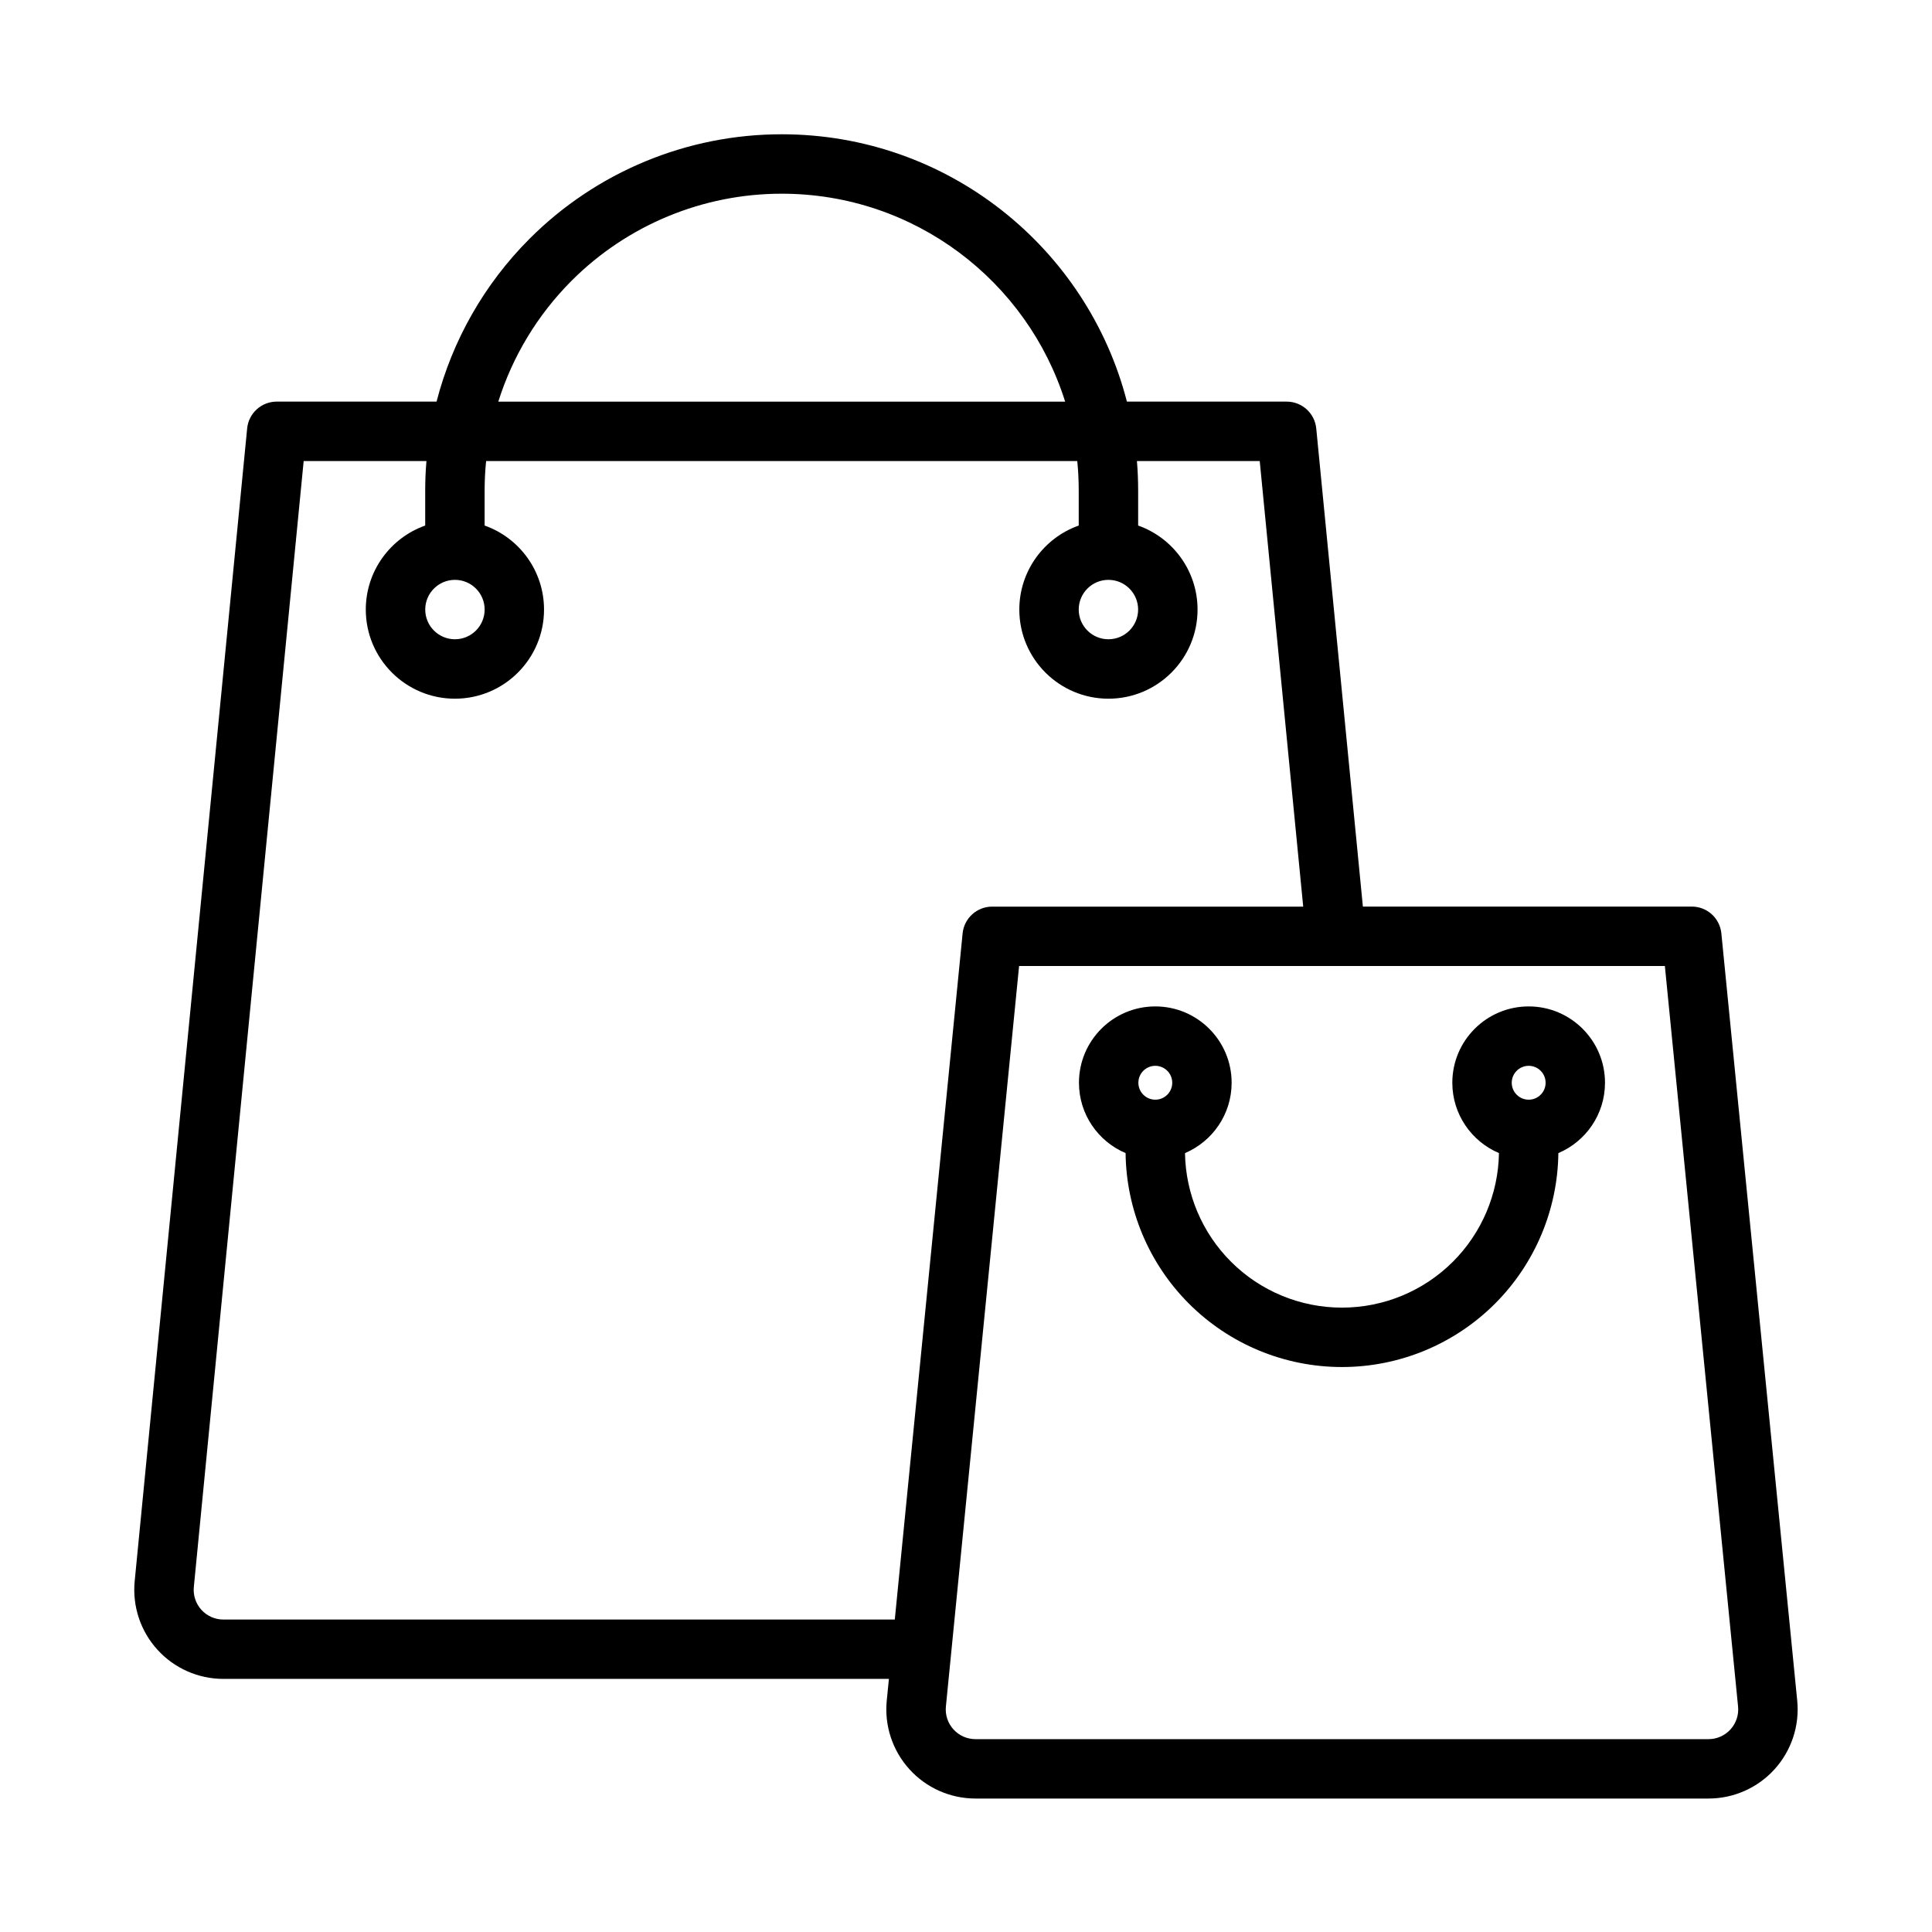
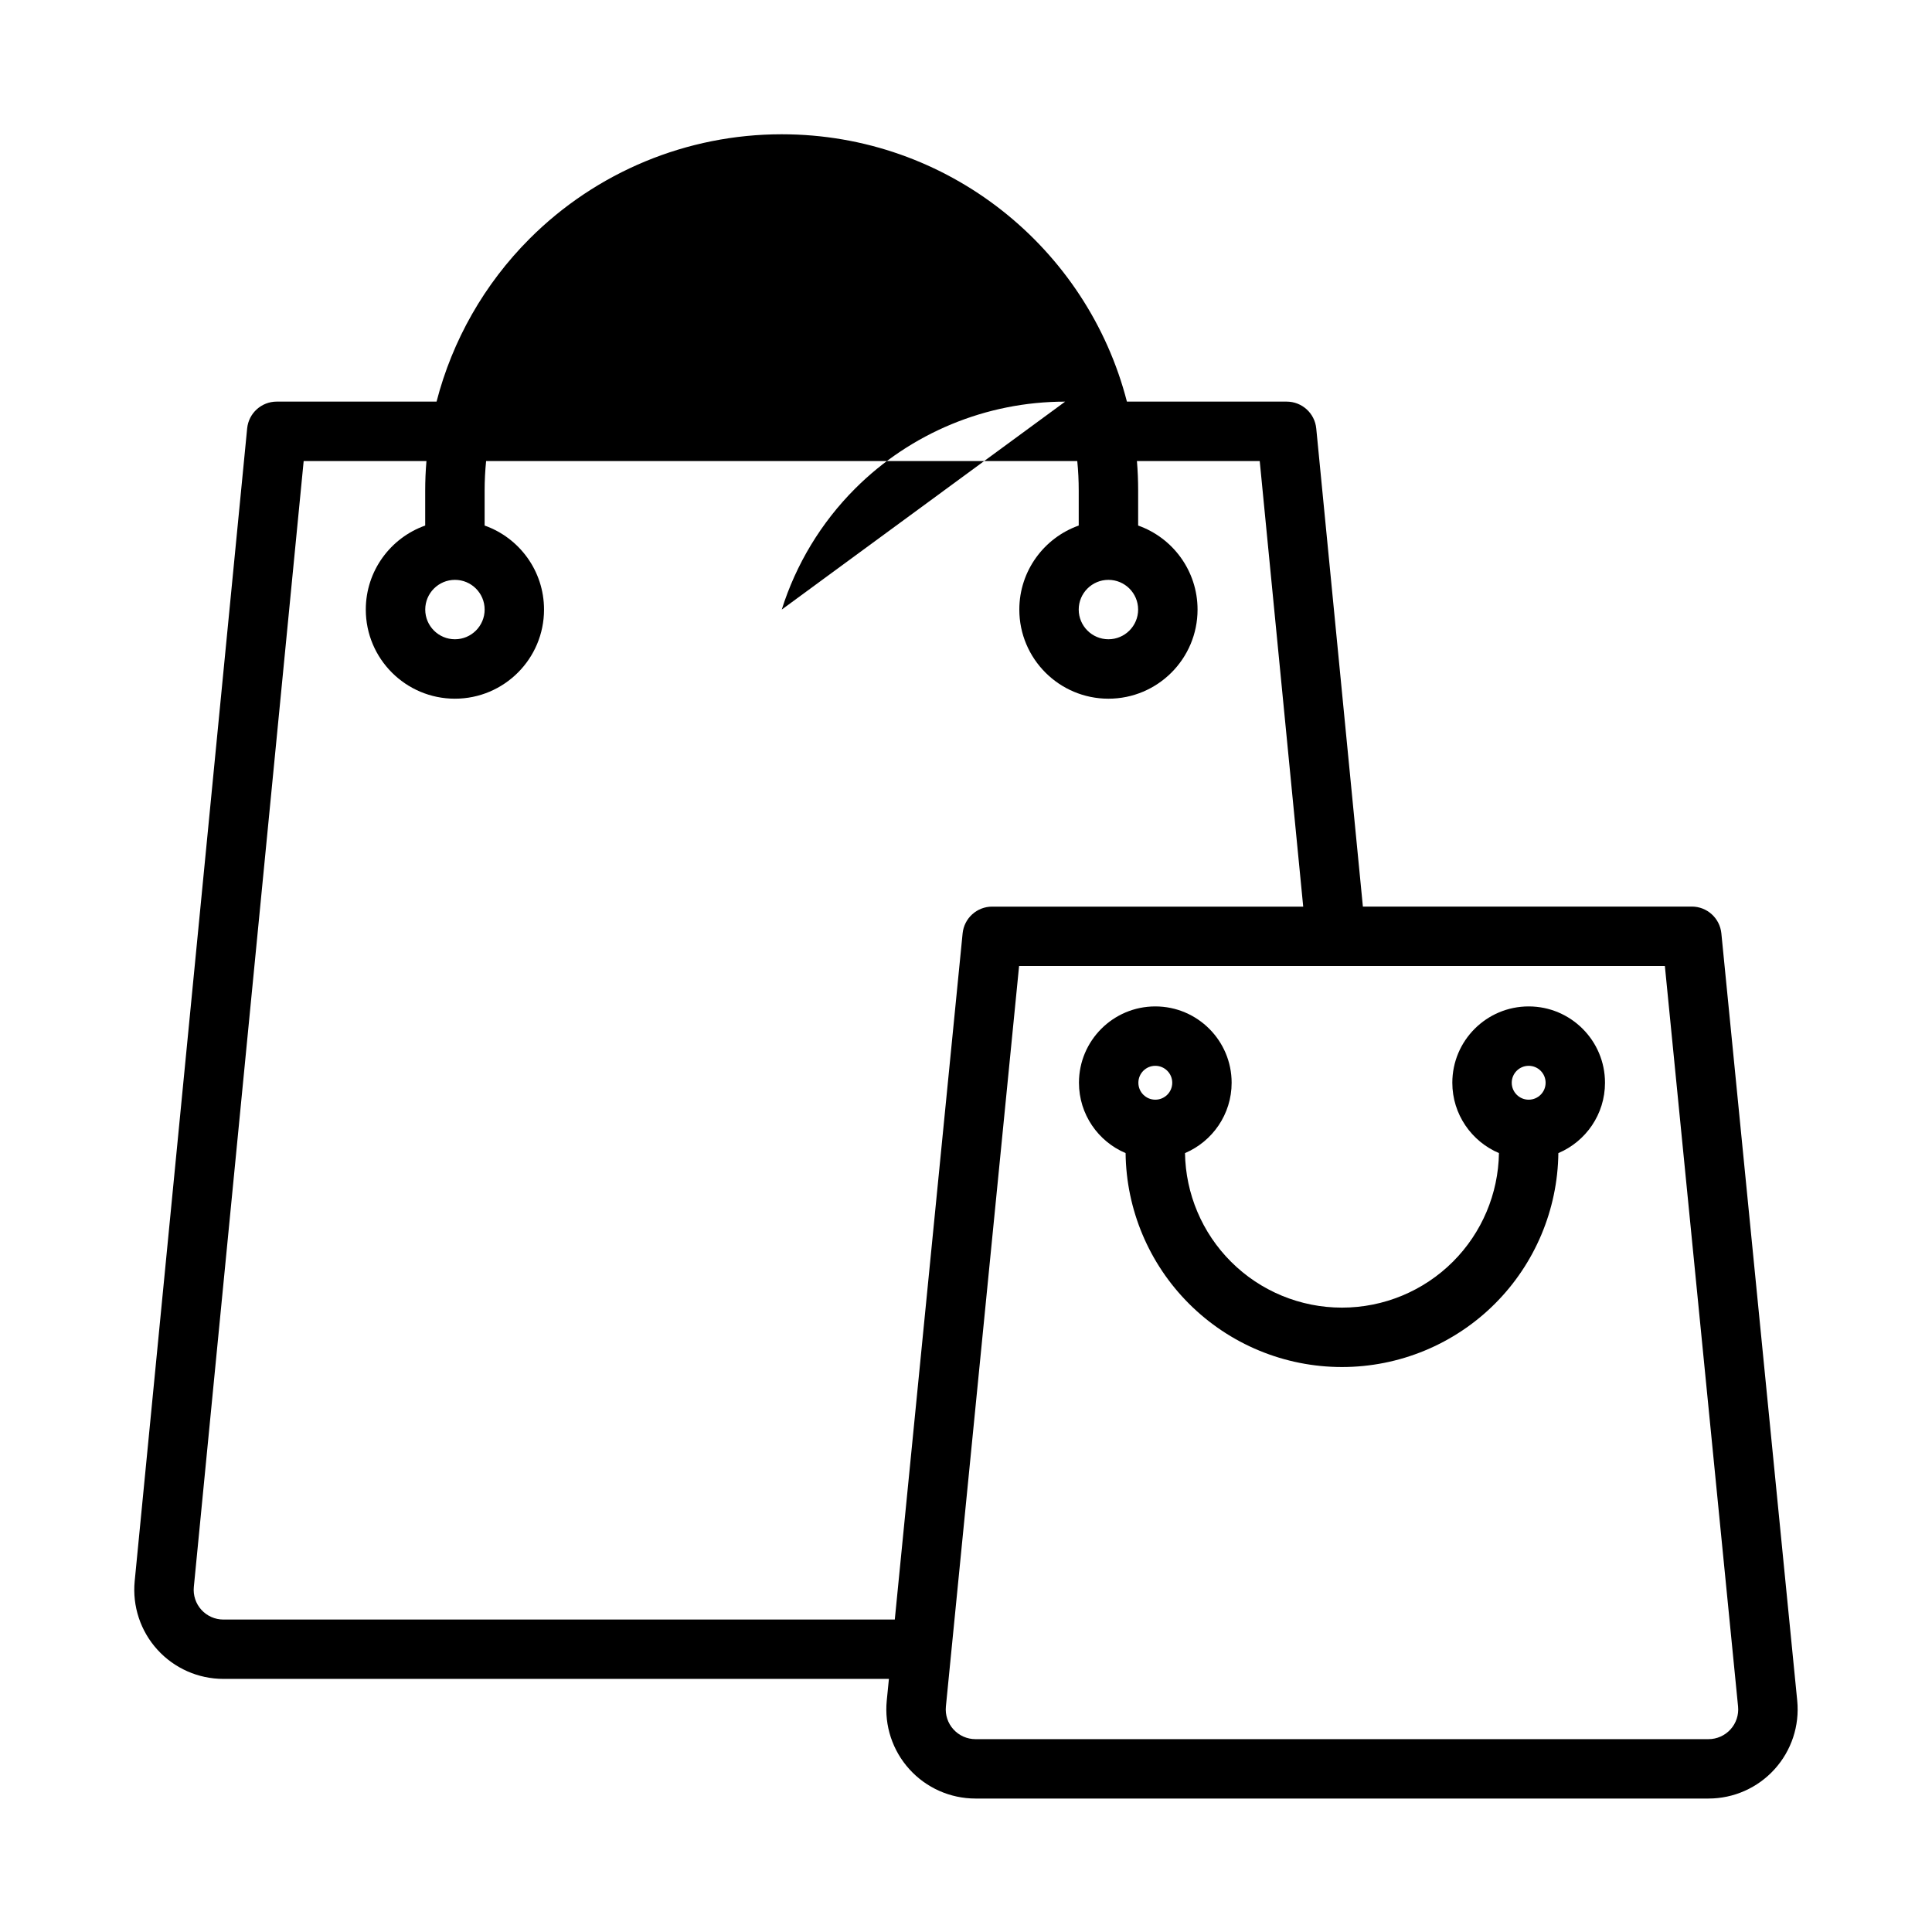
<svg xmlns="http://www.w3.org/2000/svg" fill="#000000" width="800px" height="800px" version="1.1" viewBox="144 144 512 512">
-   <path d="m259.69 250.43h-42.359c-4.047 0-7.438 3.078-7.832 7.109 0 0-23.27 238.55-29.805 305.48-0.645 6.629 1.535 13.227 6.016 18.16 4.481 4.938 10.832 7.746 17.492 7.746h176.37l-0.574 5.769c-0.652 6.637 1.527 13.234 6.008 18.176 4.473 4.945 10.832 7.762 17.5 7.762h194.27c6.668 0 13.027-2.816 17.5-7.762 4.481-4.945 6.66-11.539 6.008-18.176l-20.105-203.34c-0.402-4.031-3.785-7.102-7.832-7.102h-87.168l-12.359-126.71c-0.395-4.031-3.785-7.109-7.84-7.109h-42.336c-10.484-40.746-47.469-70.848-91.488-70.848h-0.016c-25.047 0-49.066 9.949-66.777 27.664-12.035 12.035-20.492 26.984-24.672 43.188zm325.52 149.57h-171.14s-19.398 196.24-19.398 196.24c-0.219 2.211 0.504 4.418 2 6.062 1.488 1.645 3.613 2.59 5.832 2.59h194.27c2.219 0 4.344-0.945 5.832-2.59 1.496-1.645 2.219-3.848 2-6.062l-19.398-196.24zm-328.19-133.82h-32.543s-29.109 298.38-29.109 298.38c-0.219 2.211 0.512 4.41 2 6.055 1.496 1.645 3.613 2.582 5.832 2.582h177.93l17.973-181.83c0.402-4.031 3.785-7.102 7.832-7.102h82.43l-11.523-118.08h-32.543c0.219 2.598 0.324 5.219 0.324 7.871v9.219c9.172 3.242 15.742 11.996 15.742 22.27 0 13.035-10.578 23.617-23.617 23.617-13.027 0-23.617-10.578-23.617-23.617 0-10.273 6.582-19.027 15.742-22.27v-9.219c0-2.652-0.125-5.281-0.387-7.871h-156.66c-0.262 2.598-0.395 5.219-0.395 7.856v9.234c9.172 3.242 15.742 11.996 15.742 22.27 0 13.035-10.578 23.617-23.617 23.617-13.027 0-23.617-10.578-23.617-23.617 0-10.273 6.582-19.027 15.742-22.27v-9.234c0-2.629 0.109-5.25 0.332-7.856zm284.22 183.4c-0.172 10.793-4.535 21.121-12.18 28.766-7.801 7.801-18.383 12.188-29.418 12.188h-0.023c-11.027 0-21.609-4.375-29.402-12.18-7.652-7.652-12.012-17.973-12.18-28.773 7.258-3.078 12.359-10.273 12.359-18.641 0-11.172-9.07-20.23-20.23-20.23-11.172 0-20.23 9.062-20.23 20.23 0 8.375 5.102 15.57 12.359 18.641 0.164 14.973 6.188 29.301 16.793 39.902 10.746 10.754 25.324 16.793 40.531 16.793h0.023c15.207 0 29.797-6.039 40.547-16.793 10.598-10.605 16.617-24.93 16.793-39.902 7.258-3.07 12.359-10.266 12.359-18.641 0-11.172-9.062-20.23-20.23-20.23-11.164 0-20.23 9.062-20.23 20.23 0 8.367 5.102 15.562 12.359 18.641zm-91.07-14.152c-2.481 0-4.488-2.008-4.488-4.488s2.008-4.488 4.488-4.488c2.473 0 4.488 2.008 4.488 4.488s-2.016 4.488-4.488 4.488zm98.945 0c-2.473 0-4.488-2.008-4.488-4.488s2.016-4.488 4.488-4.488c2.481 0 4.488 2.008 4.488 4.488s-2.008 4.488-4.488 4.488zm-284.55-137.76c4.344 0 7.871 3.527 7.871 7.871s-3.527 7.871-7.871 7.871-7.871-3.527-7.871-7.871 3.527-7.871 7.871-7.871zm173.18 0c4.344 0 7.871 3.527 7.871 7.871s-3.527 7.871-7.871 7.871-7.871-3.527-7.871-7.871 3.527-7.871 7.871-7.871zm-11.469-47.23c-10.035-31.938-39.871-55.105-75.121-55.105h-0.016c-20.867 0-40.887 8.289-55.648 23.051-9.047 9.055-15.664 20.074-19.438 32.055z" fill-rule="evenodd" />
+   <path d="m259.69 250.43h-42.359c-4.047 0-7.438 3.078-7.832 7.109 0 0-23.27 238.55-29.805 305.48-0.645 6.629 1.535 13.227 6.016 18.16 4.481 4.938 10.832 7.746 17.492 7.746h176.37l-0.574 5.769c-0.652 6.637 1.527 13.234 6.008 18.176 4.473 4.945 10.832 7.762 17.5 7.762h194.27c6.668 0 13.027-2.816 17.5-7.762 4.481-4.945 6.66-11.539 6.008-18.176l-20.105-203.34c-0.402-4.031-3.785-7.102-7.832-7.102h-87.168l-12.359-126.71c-0.395-4.031-3.785-7.109-7.84-7.109h-42.336c-10.484-40.746-47.469-70.848-91.488-70.848h-0.016c-25.047 0-49.066 9.949-66.777 27.664-12.035 12.035-20.492 26.984-24.672 43.188zm325.52 149.57h-171.14s-19.398 196.24-19.398 196.24c-0.219 2.211 0.504 4.418 2 6.062 1.488 1.645 3.613 2.59 5.832 2.59h194.27c2.219 0 4.344-0.945 5.832-2.59 1.496-1.645 2.219-3.848 2-6.062l-19.398-196.24zm-328.19-133.82h-32.543s-29.109 298.38-29.109 298.38c-0.219 2.211 0.512 4.41 2 6.055 1.496 1.645 3.613 2.582 5.832 2.582h177.93l17.973-181.83c0.402-4.031 3.785-7.102 7.832-7.102h82.43l-11.523-118.08h-32.543c0.219 2.598 0.324 5.219 0.324 7.871v9.219c9.172 3.242 15.742 11.996 15.742 22.27 0 13.035-10.578 23.617-23.617 23.617-13.027 0-23.617-10.578-23.617-23.617 0-10.273 6.582-19.027 15.742-22.27v-9.219c0-2.652-0.125-5.281-0.387-7.871h-156.66c-0.262 2.598-0.395 5.219-0.395 7.856v9.234c9.172 3.242 15.742 11.996 15.742 22.27 0 13.035-10.578 23.617-23.617 23.617-13.027 0-23.617-10.578-23.617-23.617 0-10.273 6.582-19.027 15.742-22.27v-9.234c0-2.629 0.109-5.25 0.332-7.856zm284.22 183.4c-0.172 10.793-4.535 21.121-12.18 28.766-7.801 7.801-18.383 12.188-29.418 12.188h-0.023c-11.027 0-21.609-4.375-29.402-12.18-7.652-7.652-12.012-17.973-12.18-28.773 7.258-3.078 12.359-10.273 12.359-18.641 0-11.172-9.07-20.23-20.23-20.23-11.172 0-20.23 9.062-20.23 20.23 0 8.375 5.102 15.57 12.359 18.641 0.164 14.973 6.188 29.301 16.793 39.902 10.746 10.754 25.324 16.793 40.531 16.793h0.023c15.207 0 29.797-6.039 40.547-16.793 10.598-10.605 16.617-24.93 16.793-39.902 7.258-3.07 12.359-10.266 12.359-18.641 0-11.172-9.062-20.23-20.23-20.23-11.164 0-20.23 9.062-20.23 20.23 0 8.367 5.102 15.562 12.359 18.641zm-91.07-14.152c-2.481 0-4.488-2.008-4.488-4.488s2.008-4.488 4.488-4.488c2.473 0 4.488 2.008 4.488 4.488s-2.016 4.488-4.488 4.488zm98.945 0c-2.473 0-4.488-2.008-4.488-4.488s2.016-4.488 4.488-4.488c2.481 0 4.488 2.008 4.488 4.488s-2.008 4.488-4.488 4.488zm-284.55-137.76c4.344 0 7.871 3.527 7.871 7.871s-3.527 7.871-7.871 7.871-7.871-3.527-7.871-7.871 3.527-7.871 7.871-7.871zm173.18 0c4.344 0 7.871 3.527 7.871 7.871s-3.527 7.871-7.871 7.871-7.871-3.527-7.871-7.871 3.527-7.871 7.871-7.871zm-11.469-47.23h-0.016c-20.867 0-40.887 8.289-55.648 23.051-9.047 9.055-15.664 20.074-19.438 32.055z" fill-rule="evenodd" />
</svg>